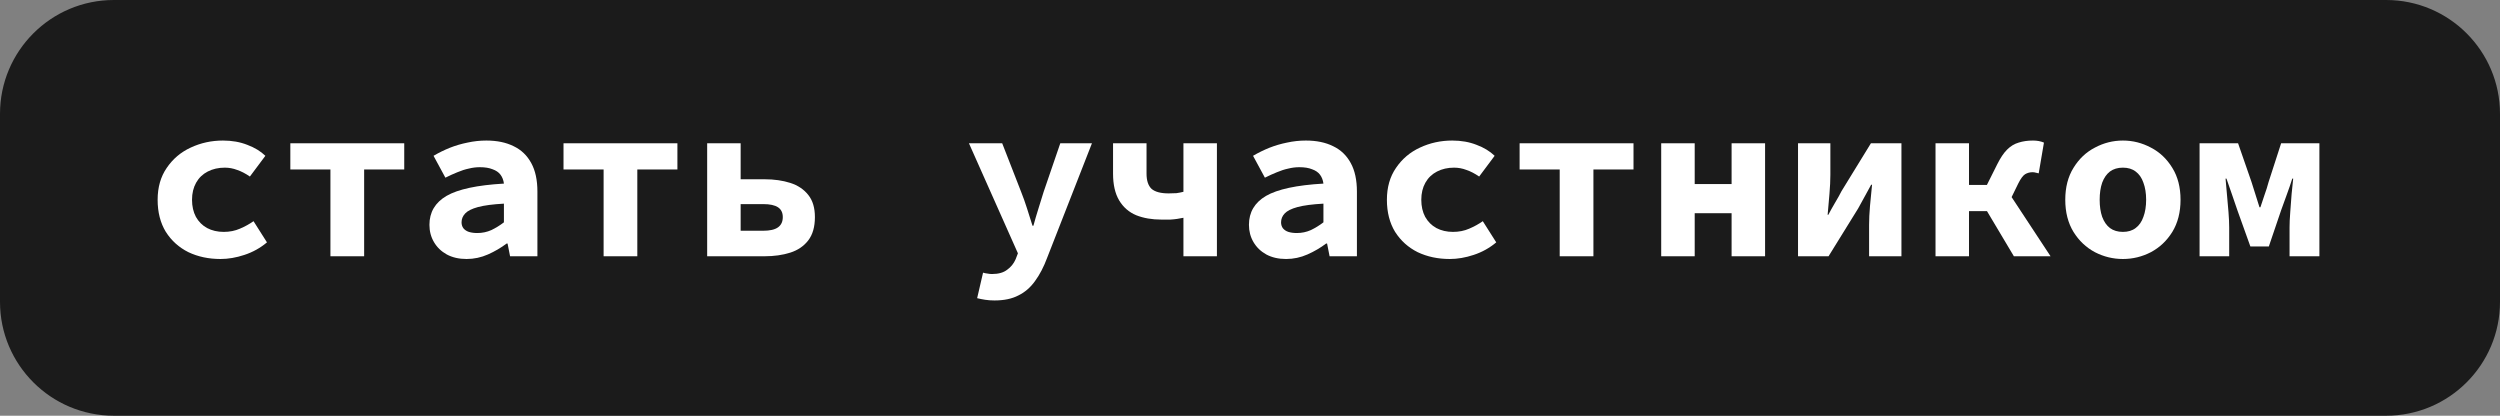
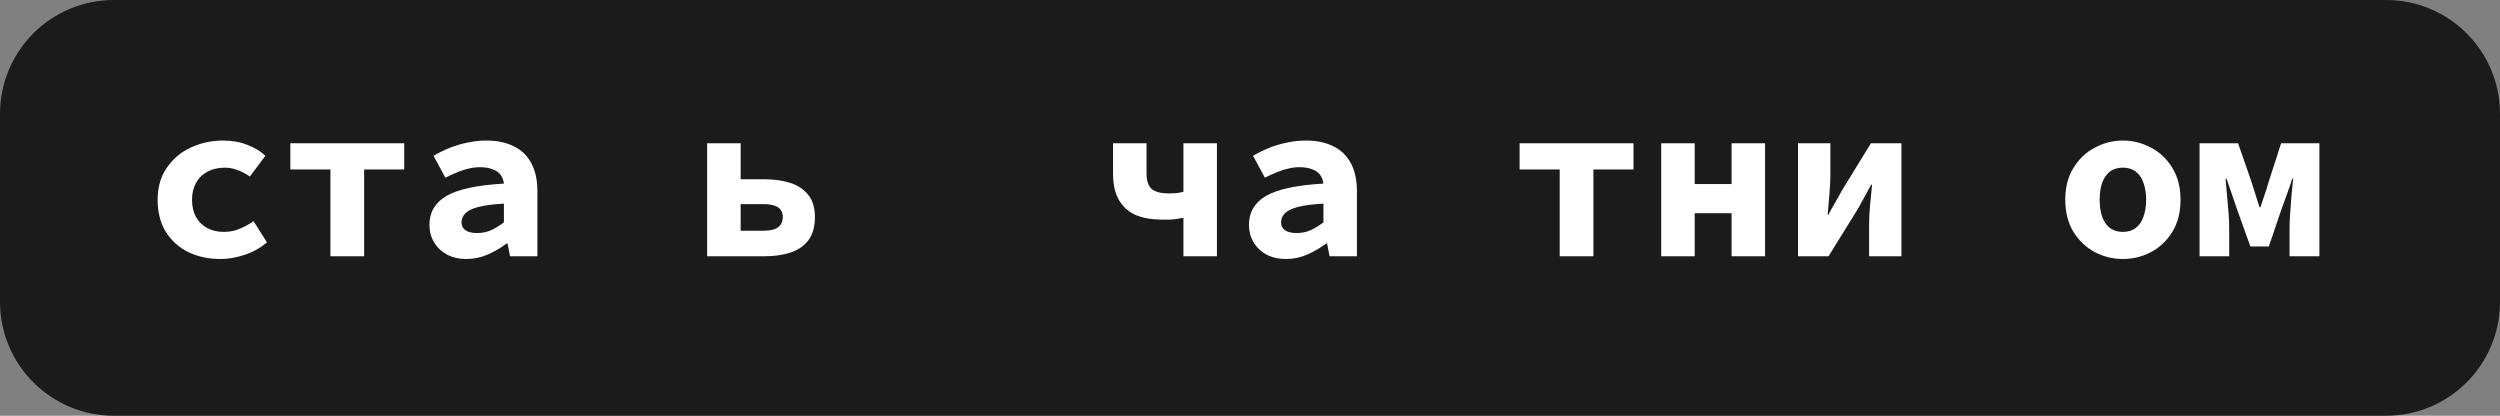
<svg xmlns="http://www.w3.org/2000/svg" width="439" height="73" viewBox="0 0 439 73" fill="none">
  <rect x="0" y="0" width="439" height="73" fill="#808080" stroke="none" />
  <path d="M0 20C0 8.954 8.954 0 20 0H419C430.046 0 439 8.954 439 20V53C439 64.046 430.046 73 419 73H20C8.954 73 0 64.046 0 53V20Z" fill="#1B1B1B" />
  <path d="M386.246 45V25.16H393.006L395.366 31.96C395.606 32.76 395.846 33.52 396.086 34.24C396.326 34.96 396.552 35.68 396.766 36.4H396.926C397.166 35.68 397.406 34.96 397.646 34.24C397.912 33.52 398.152 32.76 398.366 31.96L400.566 25.16H407.286V45H402.046V39.92C402.046 39.2 402.086 38.32 402.166 37.28C402.246 36.213 402.326 35.147 402.406 34.08C402.512 33.013 402.606 32.107 402.686 31.36H402.526C402.259 32.213 401.939 33.147 401.566 34.16C401.192 35.147 400.859 36.067 400.566 36.92L398.406 43.28H395.166L392.886 36.92C392.592 36.067 392.272 35.133 391.926 34.12C391.579 33.107 391.259 32.187 390.966 31.36H390.806C390.859 32.107 390.939 33.013 391.046 34.08C391.152 35.147 391.246 36.213 391.326 37.28C391.406 38.32 391.446 39.2 391.446 39.92V45H386.246Z" fill="white" />
  <path d="M372.782 45.48C371.048 45.48 369.408 45.08 367.862 44.28C366.315 43.453 365.062 42.267 364.102 40.72C363.142 39.147 362.662 37.267 362.662 35.08C362.662 32.893 363.142 31.027 364.102 29.48C365.062 27.907 366.315 26.72 367.862 25.92C369.408 25.093 371.048 24.68 372.782 24.68C374.515 24.68 376.155 25.093 377.702 25.92C379.248 26.72 380.502 27.907 381.462 29.48C382.422 31.027 382.902 32.893 382.902 35.08C382.902 37.267 382.422 39.147 381.462 40.72C380.502 42.267 379.248 43.453 377.702 44.28C376.155 45.08 374.515 45.48 372.782 45.48ZM372.782 40.72C373.688 40.72 374.435 40.493 375.022 40.04C375.635 39.587 376.088 38.933 376.382 38.08C376.702 37.227 376.862 36.227 376.862 35.08C376.862 33.933 376.702 32.933 376.382 32.08C376.088 31.227 375.635 30.573 375.022 30.12C374.435 29.667 373.688 29.44 372.782 29.44C371.875 29.44 371.115 29.667 370.502 30.12C369.915 30.573 369.462 31.227 369.142 32.08C368.848 32.933 368.702 33.933 368.702 35.08C368.702 36.227 368.848 37.227 369.142 38.08C369.462 38.933 369.915 39.587 370.502 40.04C371.115 40.493 371.875 40.72 372.782 40.72Z" fill="white" />
-   <path d="M339.877 45V25.16H345.757V32.48H351.837L360.077 45H353.637L348.917 37.08H345.757V45H339.877ZM352.717 35.68L347.837 34.6L350.717 28.84C351.277 27.72 351.85 26.867 352.437 26.28C353.05 25.667 353.73 25.253 354.477 25.04C355.224 24.8 356.064 24.68 356.997 24.68C357.717 24.68 358.357 24.8 358.917 25.04L357.997 30.44C357.837 30.387 357.664 30.347 357.477 30.32C357.317 30.267 357.13 30.24 356.917 30.24C356.437 30.24 355.997 30.36 355.597 30.6C355.224 30.84 354.824 31.387 354.397 32.24L352.717 35.68Z" fill="white" />
  <path d="M315.733 45V25.16H321.413V30.68C321.413 31.667 321.36 32.787 321.253 34.04C321.146 35.267 321.04 36.493 320.933 37.72H321.053C321.373 37.107 321.76 36.413 322.213 35.64C322.693 34.84 323.08 34.147 323.373 33.56L328.533 25.16H333.893V45H328.213V39.48C328.213 38.493 328.266 37.387 328.373 36.16C328.506 34.907 328.626 33.667 328.733 32.44H328.573C328.253 33.027 327.866 33.733 327.413 34.56C326.986 35.36 326.613 36.04 326.293 36.6L321.093 45H315.733Z" fill="white" />
  <path d="M291.708 45V25.16H297.589V32.32H304.068V25.16H309.948V45H304.068V37.44H297.589V45H291.708Z" fill="white" />
  <path d="M273.884 45V29.76H266.844V25.16H286.844V29.76H279.804V45H273.884Z" fill="white" />
-   <path d="M254.58 45.48C252.5 45.48 250.62 45.08 248.94 44.28C247.286 43.453 245.966 42.267 244.98 40.72C244.02 39.147 243.54 37.267 243.54 35.08C243.54 32.893 244.073 31.027 245.14 29.48C246.206 27.907 247.606 26.72 249.34 25.92C251.1 25.093 252.993 24.68 255.02 24.68C256.593 24.68 258.02 24.933 259.3 25.44C260.58 25.92 261.633 26.56 262.46 27.36L259.74 31C258.966 30.467 258.22 30.08 257.5 29.84C256.806 29.573 256.086 29.44 255.34 29.44C254.22 29.44 253.22 29.667 252.34 30.12C251.46 30.573 250.78 31.227 250.3 32.08C249.82 32.933 249.58 33.933 249.58 35.08C249.58 36.227 249.806 37.227 250.26 38.08C250.74 38.933 251.393 39.587 252.22 40.04C253.073 40.493 254.046 40.72 255.14 40.72C256.18 40.72 257.126 40.533 257.98 40.16C258.86 39.787 259.66 39.347 260.38 38.84L262.74 42.56C261.566 43.547 260.246 44.28 258.78 44.76C257.34 45.24 255.94 45.48 254.58 45.48Z" fill="white" />
  <path d="M225.835 45.48C224.502 45.48 223.342 45.213 222.355 44.68C221.395 44.147 220.649 43.427 220.115 42.52C219.582 41.613 219.315 40.6 219.315 39.48C219.315 37.267 220.315 35.573 222.315 34.4C224.342 33.227 227.702 32.507 232.395 32.24C232.315 31.627 232.115 31.107 231.795 30.68C231.475 30.253 231.009 29.933 230.395 29.72C229.809 29.48 229.062 29.36 228.155 29.36C227.515 29.36 226.875 29.44 226.235 29.6C225.595 29.733 224.929 29.947 224.235 30.24C223.569 30.507 222.862 30.827 222.115 31.2L220.035 27.36C220.942 26.827 221.889 26.36 222.875 25.96C223.889 25.56 224.929 25.253 225.995 25.04C227.089 24.8 228.195 24.68 229.315 24.68C231.182 24.68 232.782 25.013 234.115 25.68C235.449 26.32 236.475 27.307 237.195 28.64C237.915 29.947 238.275 31.613 238.275 33.64V45H233.475L233.035 42.76H232.875C231.889 43.507 230.795 44.147 229.595 44.68C228.395 45.213 227.142 45.48 225.835 45.48ZM227.715 40.92C228.595 40.92 229.422 40.747 230.195 40.4C230.969 40.027 231.702 39.573 232.395 39.04V35.76C230.449 35.867 228.929 36.067 227.835 36.36C226.769 36.653 226.022 37.027 225.595 37.48C225.169 37.933 224.955 38.453 224.955 39.04C224.955 39.44 225.062 39.787 225.275 40.08C225.515 40.373 225.835 40.587 226.235 40.72C226.662 40.853 227.155 40.92 227.715 40.92Z" fill="white" />
  <path d="M207.811 45V38.24C207.411 38.32 207.037 38.387 206.691 38.44C206.344 38.493 205.944 38.533 205.491 38.56C205.064 38.56 204.544 38.56 203.931 38.56C202.277 38.56 200.811 38.307 199.531 37.8C198.251 37.267 197.251 36.4 196.531 35.2C195.811 34 195.451 32.427 195.451 30.48V25.16H201.331V30.48C201.331 31.707 201.624 32.6 202.211 33.16C202.824 33.693 203.824 33.96 205.211 33.96C205.717 33.96 206.171 33.947 206.571 33.92C206.971 33.867 207.384 33.787 207.811 33.68V25.16H213.691V45H207.811Z" fill="white" />
-   <path d="M174.626 52.76C174.04 52.76 173.493 52.72 172.986 52.64C172.48 52.56 172.013 52.467 171.586 52.36L172.626 47.88C172.893 47.96 173.16 48.013 173.426 48.04C173.693 48.093 173.946 48.12 174.186 48.12C175.333 48.12 176.226 47.867 176.866 47.36C177.533 46.88 178.026 46.267 178.346 45.52L178.746 44.48L170.146 25.16H175.986L179.306 33.68C179.68 34.613 180.026 35.587 180.346 36.6C180.666 37.587 180.986 38.6 181.306 39.64H181.466C181.733 38.653 182.026 37.653 182.346 36.64C182.666 35.627 182.973 34.64 183.266 33.68L186.186 25.16H191.746L183.906 45.2C183.293 46.853 182.573 48.24 181.746 49.36C180.946 50.48 179.973 51.32 178.826 51.88C177.706 52.467 176.306 52.76 174.626 52.76Z" fill="white" />
  <path d="M124.178 45V25.16H130.058V31.48H134.258C135.938 31.48 137.444 31.693 138.778 32.12C140.111 32.547 141.164 33.253 141.938 34.24C142.711 35.2 143.098 36.493 143.098 38.12C143.098 39.827 142.711 41.187 141.938 42.2C141.164 43.213 140.111 43.933 138.778 44.36C137.444 44.787 135.938 45 134.258 45H124.178ZM130.058 40.52H134.018C135.191 40.52 136.058 40.32 136.618 39.92C137.178 39.52 137.458 38.92 137.458 38.12C137.458 37.347 137.178 36.773 136.618 36.4C136.058 36.027 135.191 35.84 134.018 35.84H130.058V40.52Z" fill="white" />
-   <path d="M105.993 45V29.76H98.953V25.16H118.953V29.76H111.913V45H105.993Z" fill="white" />
  <path d="M81.929 45.48C80.595 45.48 79.435 45.213 78.449 44.68C77.489 44.147 76.742 43.427 76.209 42.52C75.675 41.613 75.409 40.6 75.409 39.48C75.409 37.267 76.409 35.573 78.409 34.4C80.435 33.227 83.795 32.507 88.489 32.24C88.409 31.627 88.209 31.107 87.889 30.68C87.569 30.253 87.102 29.933 86.489 29.72C85.902 29.48 85.155 29.36 84.249 29.36C83.609 29.36 82.969 29.44 82.329 29.6C81.689 29.733 81.022 29.947 80.329 30.24C79.662 30.507 78.955 30.827 78.209 31.2L76.129 27.36C77.035 26.827 77.982 26.36 78.969 25.96C79.982 25.56 81.022 25.253 82.089 25.04C83.182 24.8 84.289 24.68 85.409 24.68C87.275 24.68 88.875 25.013 90.209 25.68C91.542 26.32 92.569 27.307 93.289 28.64C94.009 29.947 94.369 31.613 94.369 33.64V45H89.569L89.129 42.76H88.969C87.982 43.507 86.889 44.147 85.689 44.68C84.489 45.213 83.235 45.48 81.929 45.48ZM83.809 40.92C84.689 40.92 85.515 40.747 86.289 40.4C87.062 40.027 87.795 39.573 88.489 39.04V35.76C86.542 35.867 85.022 36.067 83.929 36.36C82.862 36.653 82.115 37.027 81.689 37.48C81.262 37.933 81.049 38.453 81.049 39.04C81.049 39.44 81.155 39.787 81.369 40.08C81.609 40.373 81.929 40.587 82.329 40.72C82.755 40.853 83.249 40.92 83.809 40.92Z" fill="white" />
  <path d="M58.024 45V29.76H50.984V25.16H70.984V29.76H63.944V45H58.024Z" fill="white" />
  <path d="M38.72 45.48C36.64 45.48 34.76 45.08 33.08 44.28C31.427 43.453 30.107 42.267 29.12 40.72C28.16 39.147 27.68 37.267 27.68 35.08C27.68 32.893 28.213 31.027 29.28 29.48C30.347 27.907 31.747 26.72 33.48 25.92C35.24 25.093 37.133 24.68 39.16 24.68C40.733 24.68 42.16 24.933 43.44 25.44C44.72 25.92 45.773 26.56 46.6 27.36L43.88 31C43.107 30.467 42.36 30.08 41.64 29.84C40.947 29.573 40.227 29.44 39.48 29.44C38.36 29.44 37.36 29.667 36.48 30.12C35.6 30.573 34.92 31.227 34.44 32.08C33.96 32.933 33.72 33.933 33.72 35.08C33.72 36.227 33.947 37.227 34.4 38.08C34.88 38.933 35.533 39.587 36.36 40.04C37.214 40.493 38.187 40.72 39.28 40.72C40.32 40.72 41.267 40.533 42.12 40.16C43 39.787 43.8 39.347 44.52 38.84L46.88 42.56C45.707 43.547 44.387 44.28 42.92 44.76C41.48 45.24 40.08 45.48 38.72 45.48Z" fill="white" />
</svg>